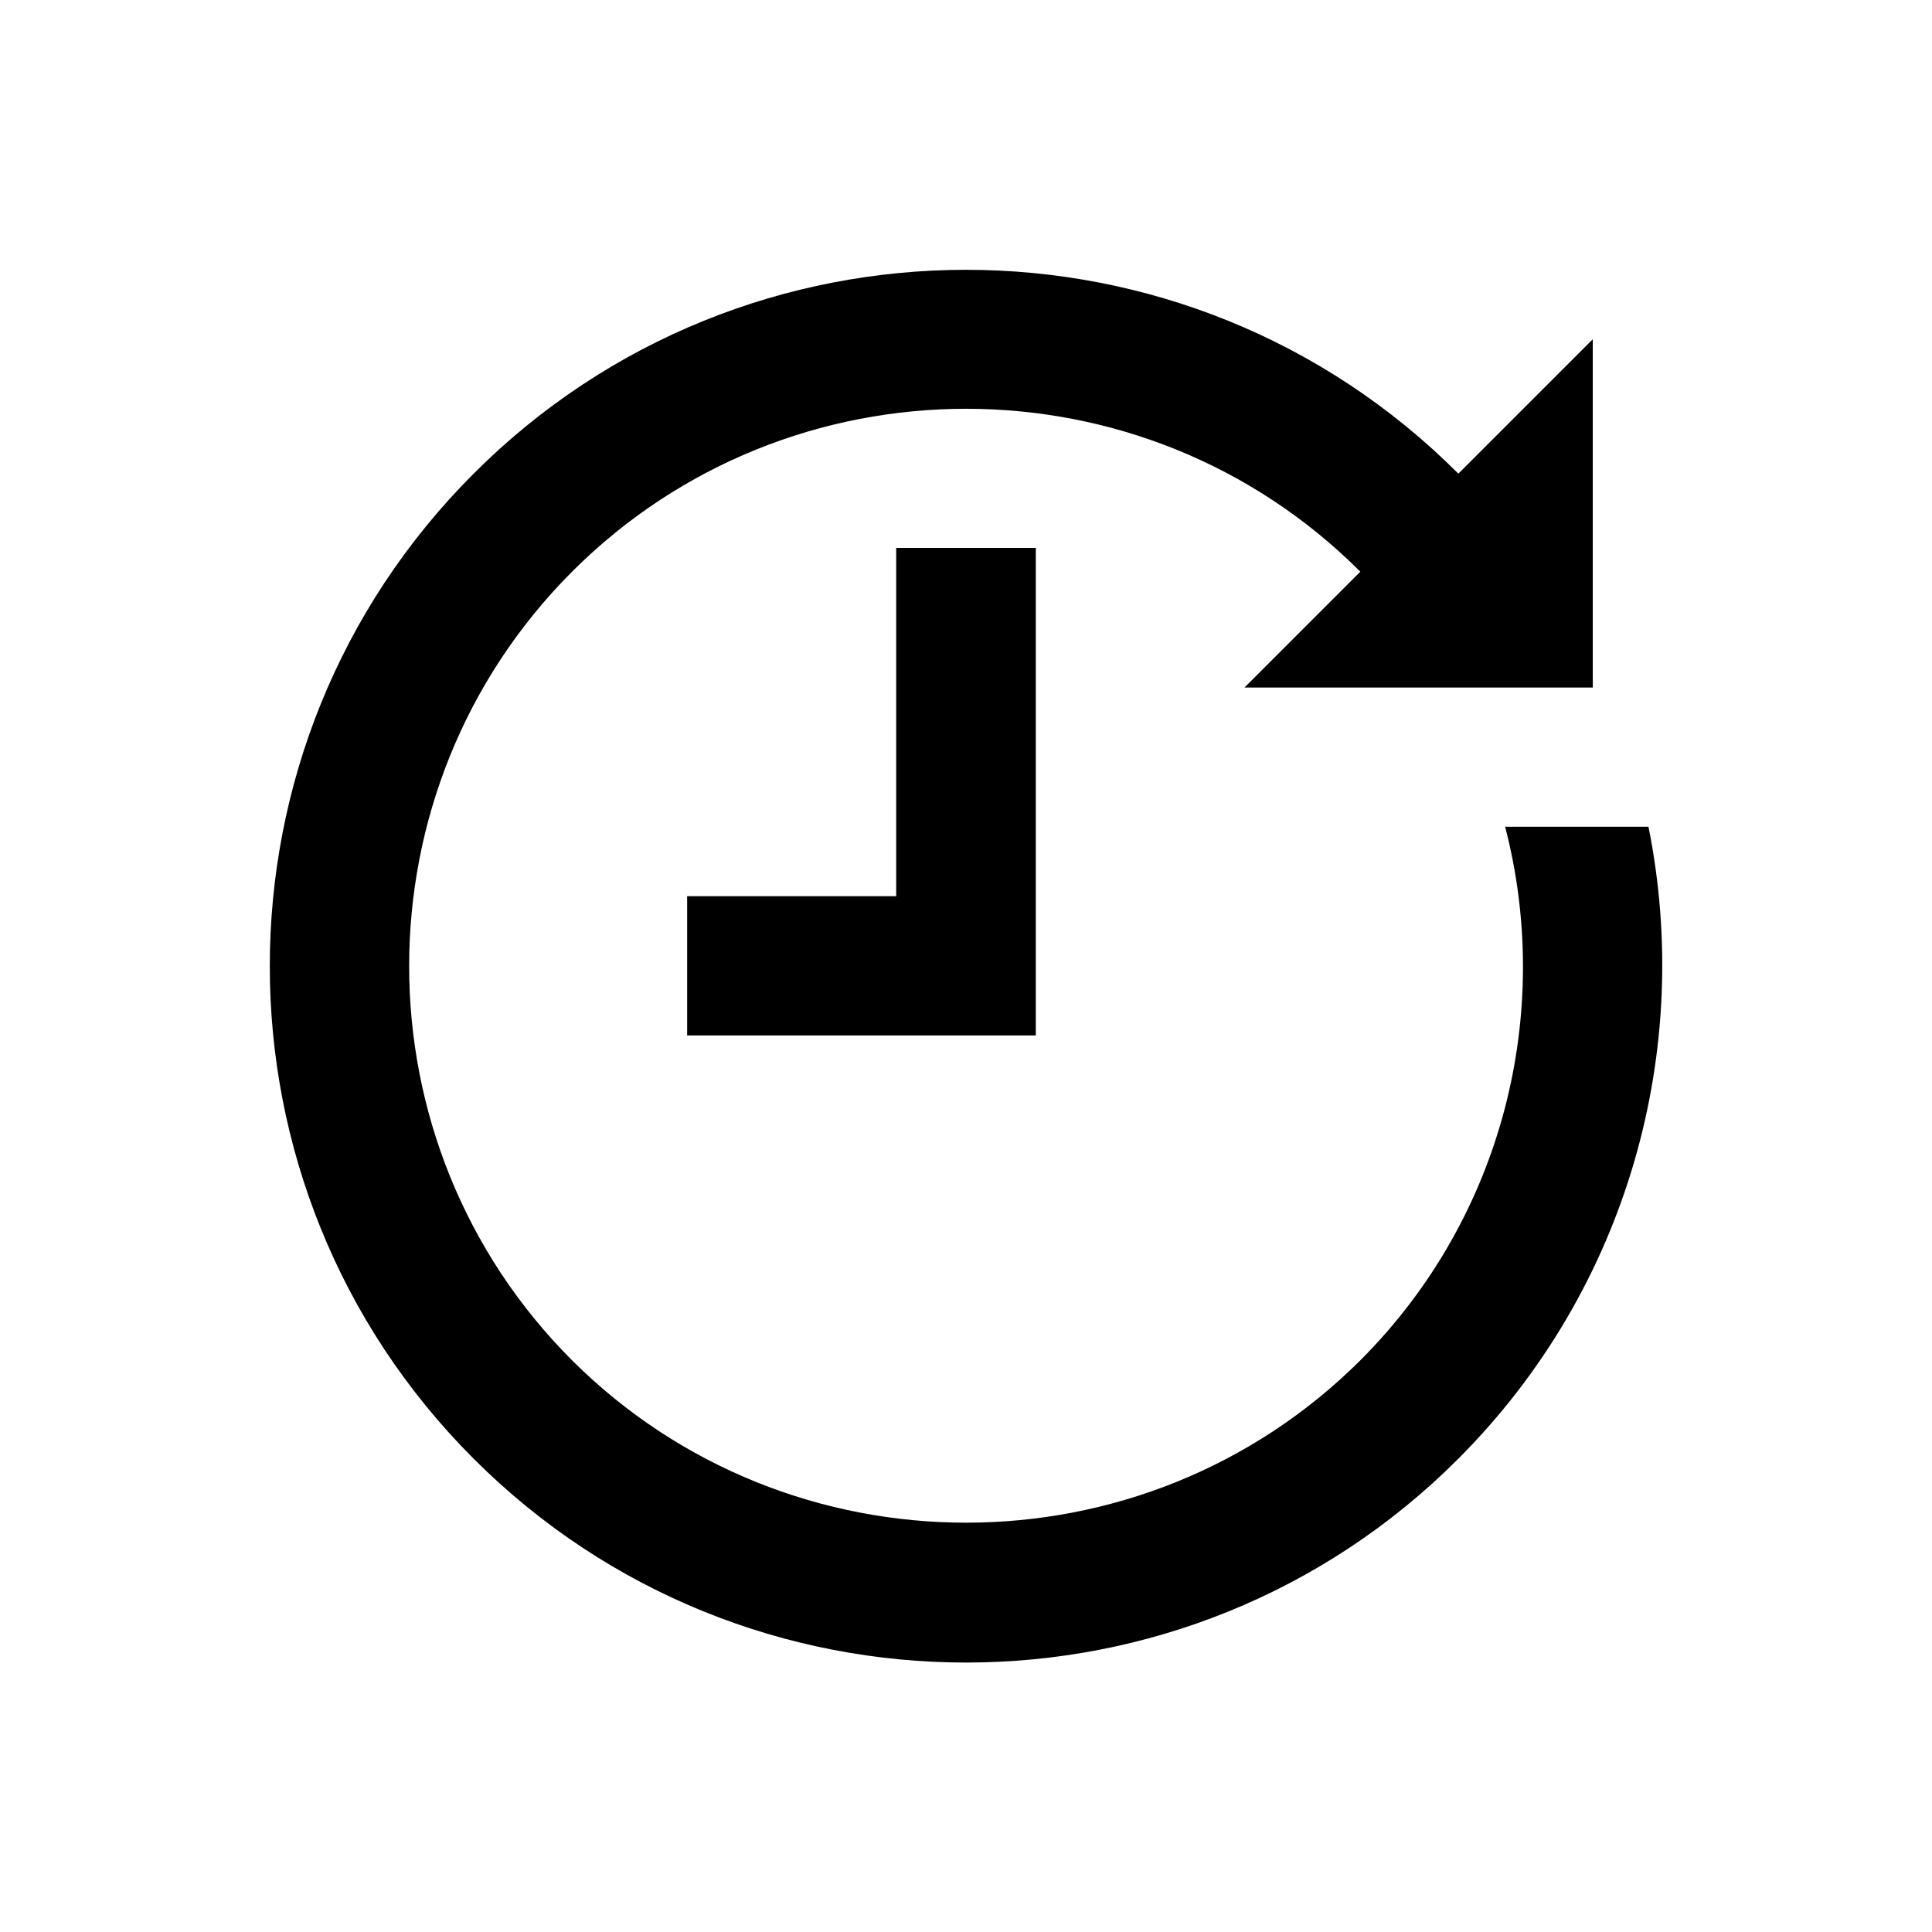
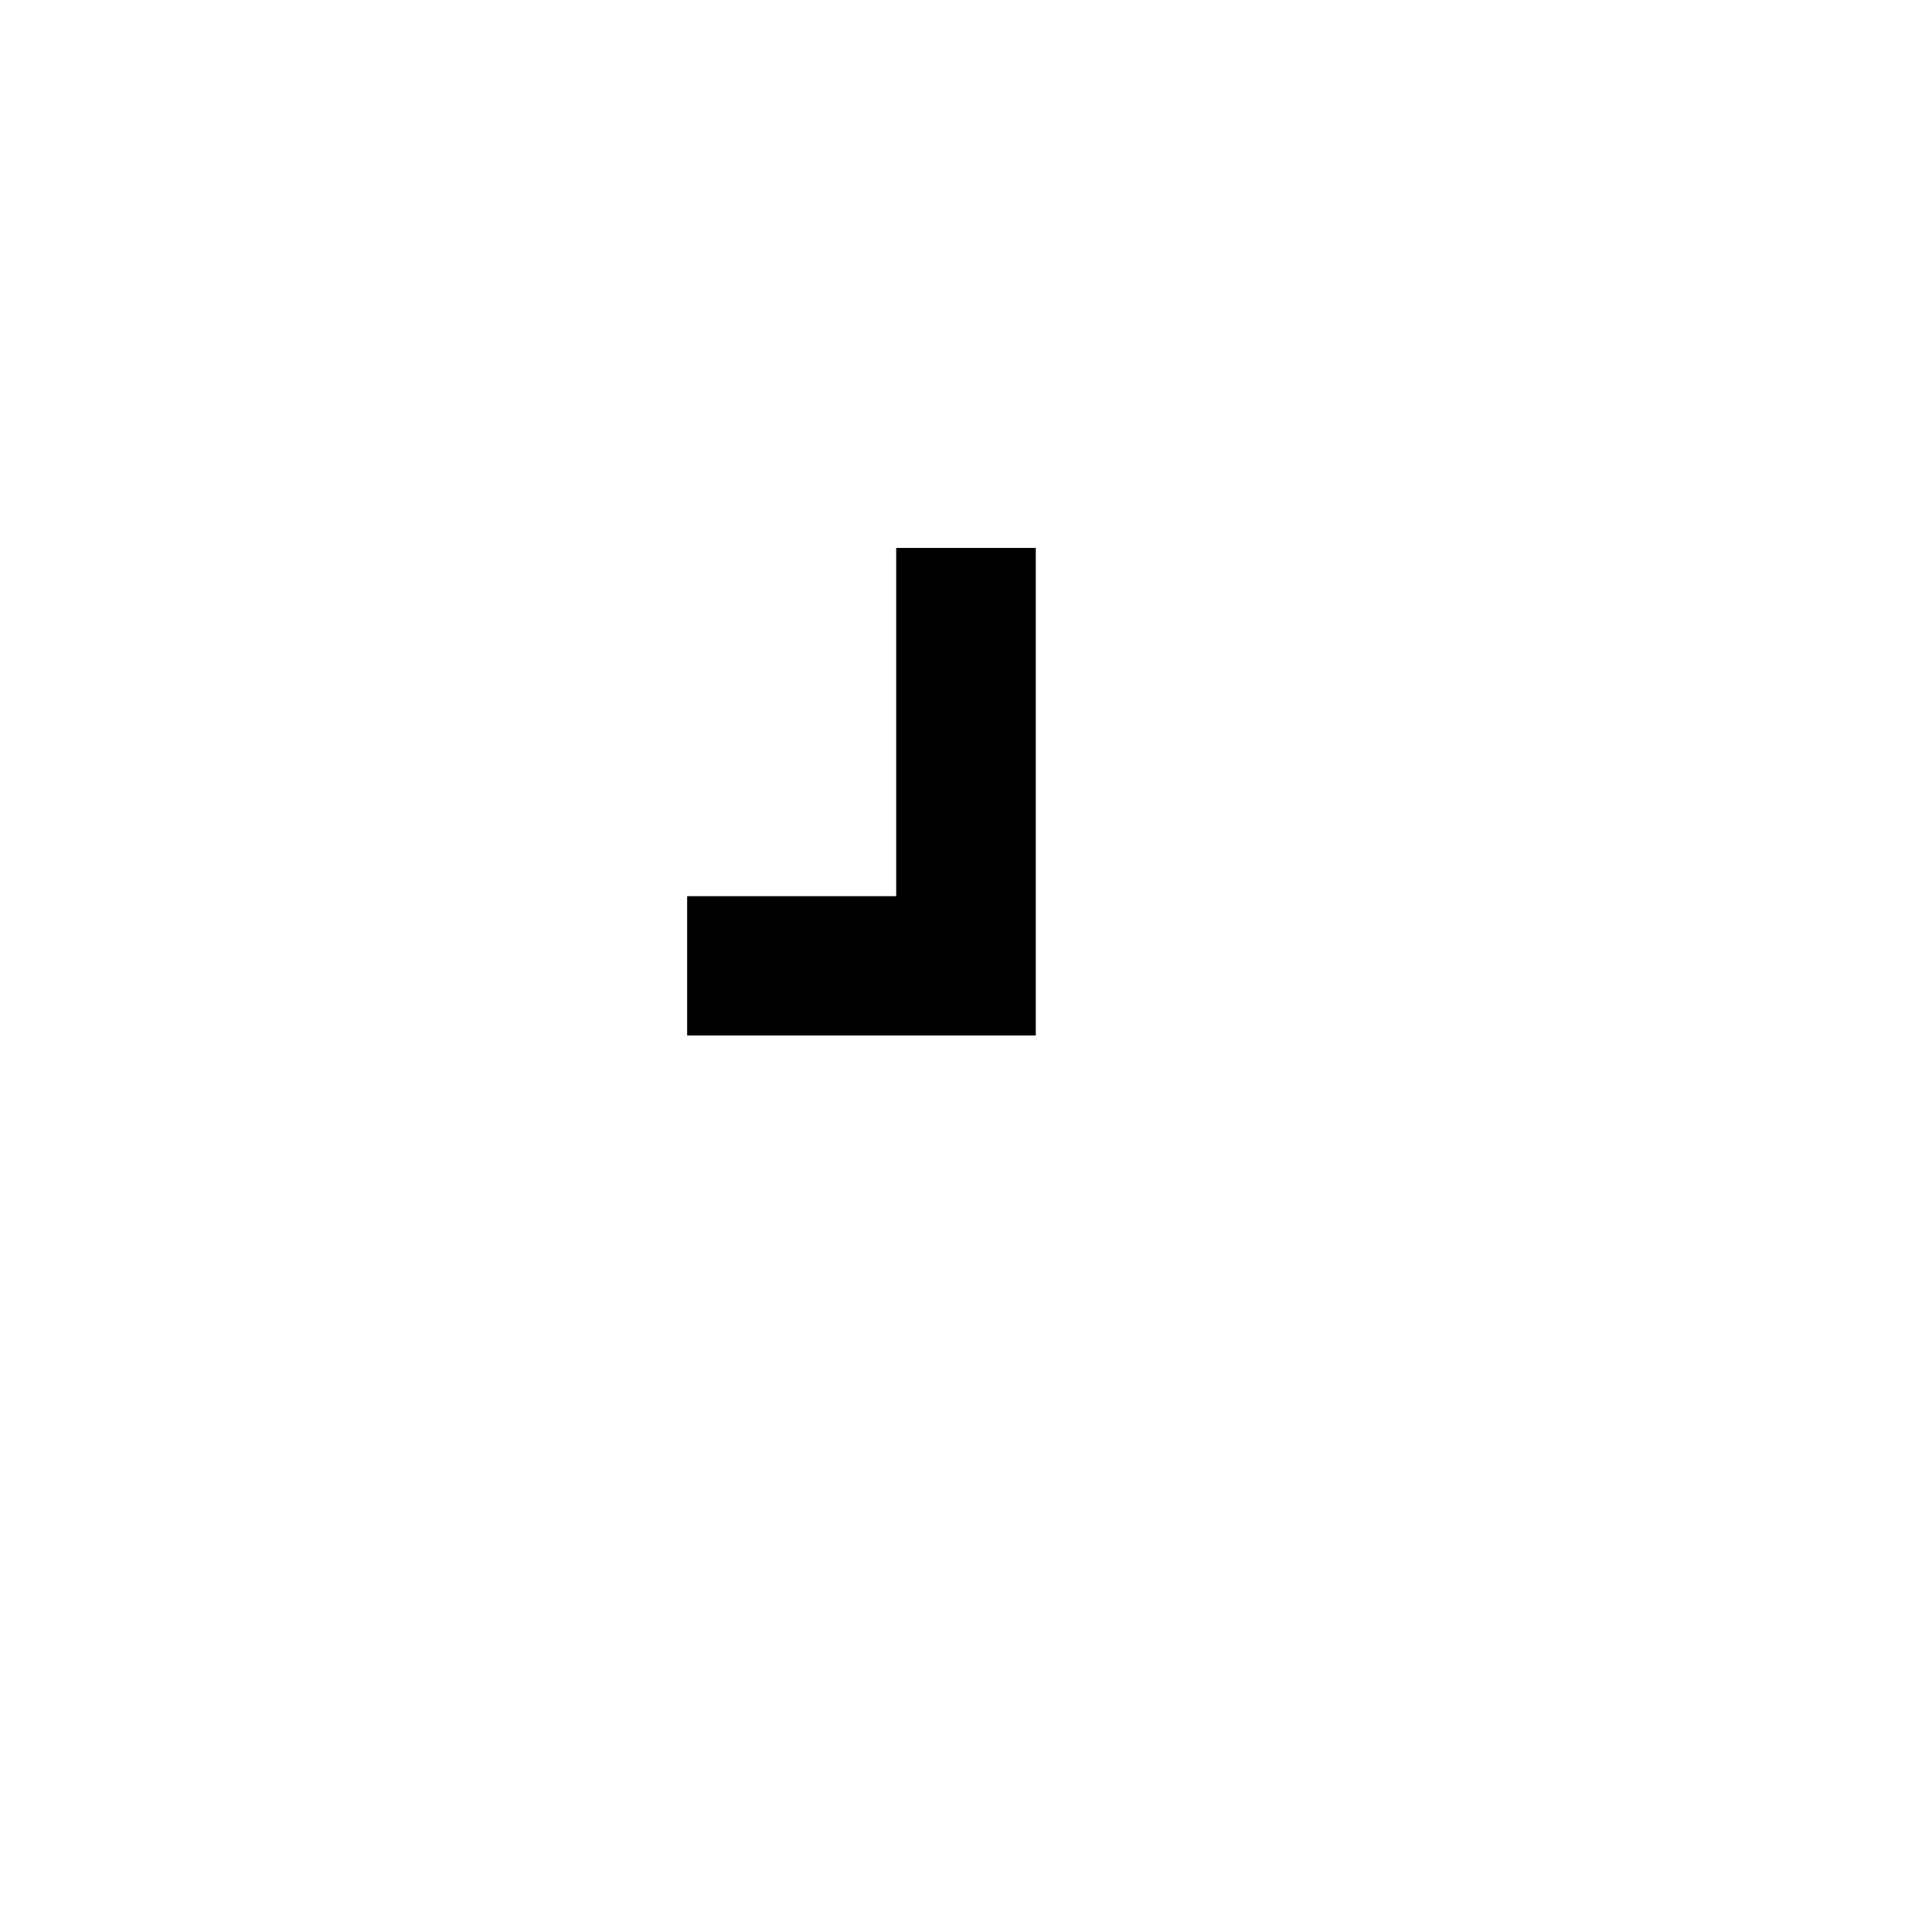
<svg xmlns="http://www.w3.org/2000/svg" fill="#000000" width="800px" height="800px" version="1.1" viewBox="144 144 512 512">
  <g>
-     <path d="m580.86 363.1h-37.984c12.695 48.906-0.195 103.22-38.375 141.4-57.562 57.367-151.34 57.367-208.9 0-57.562-57.562-57.562-151.34 0-209 57.562-57.562 151.34-57.562 208.9 0l-30.703 30.703h92.301v-92.301l-35.621 35.621c-71.93-72.027-189.03-72.027-260.96 0-72.027 72.027-72.027 189.03 0 261.05 72.027 72.027 189.03 72.027 260.96 0 45.363-45.461 62.191-108.83 50.383-167.48z" />
    <path d="m381.5 381.5h-55.398v36.898h92.395v-129.2h-36.996z" />
  </g>
</svg>